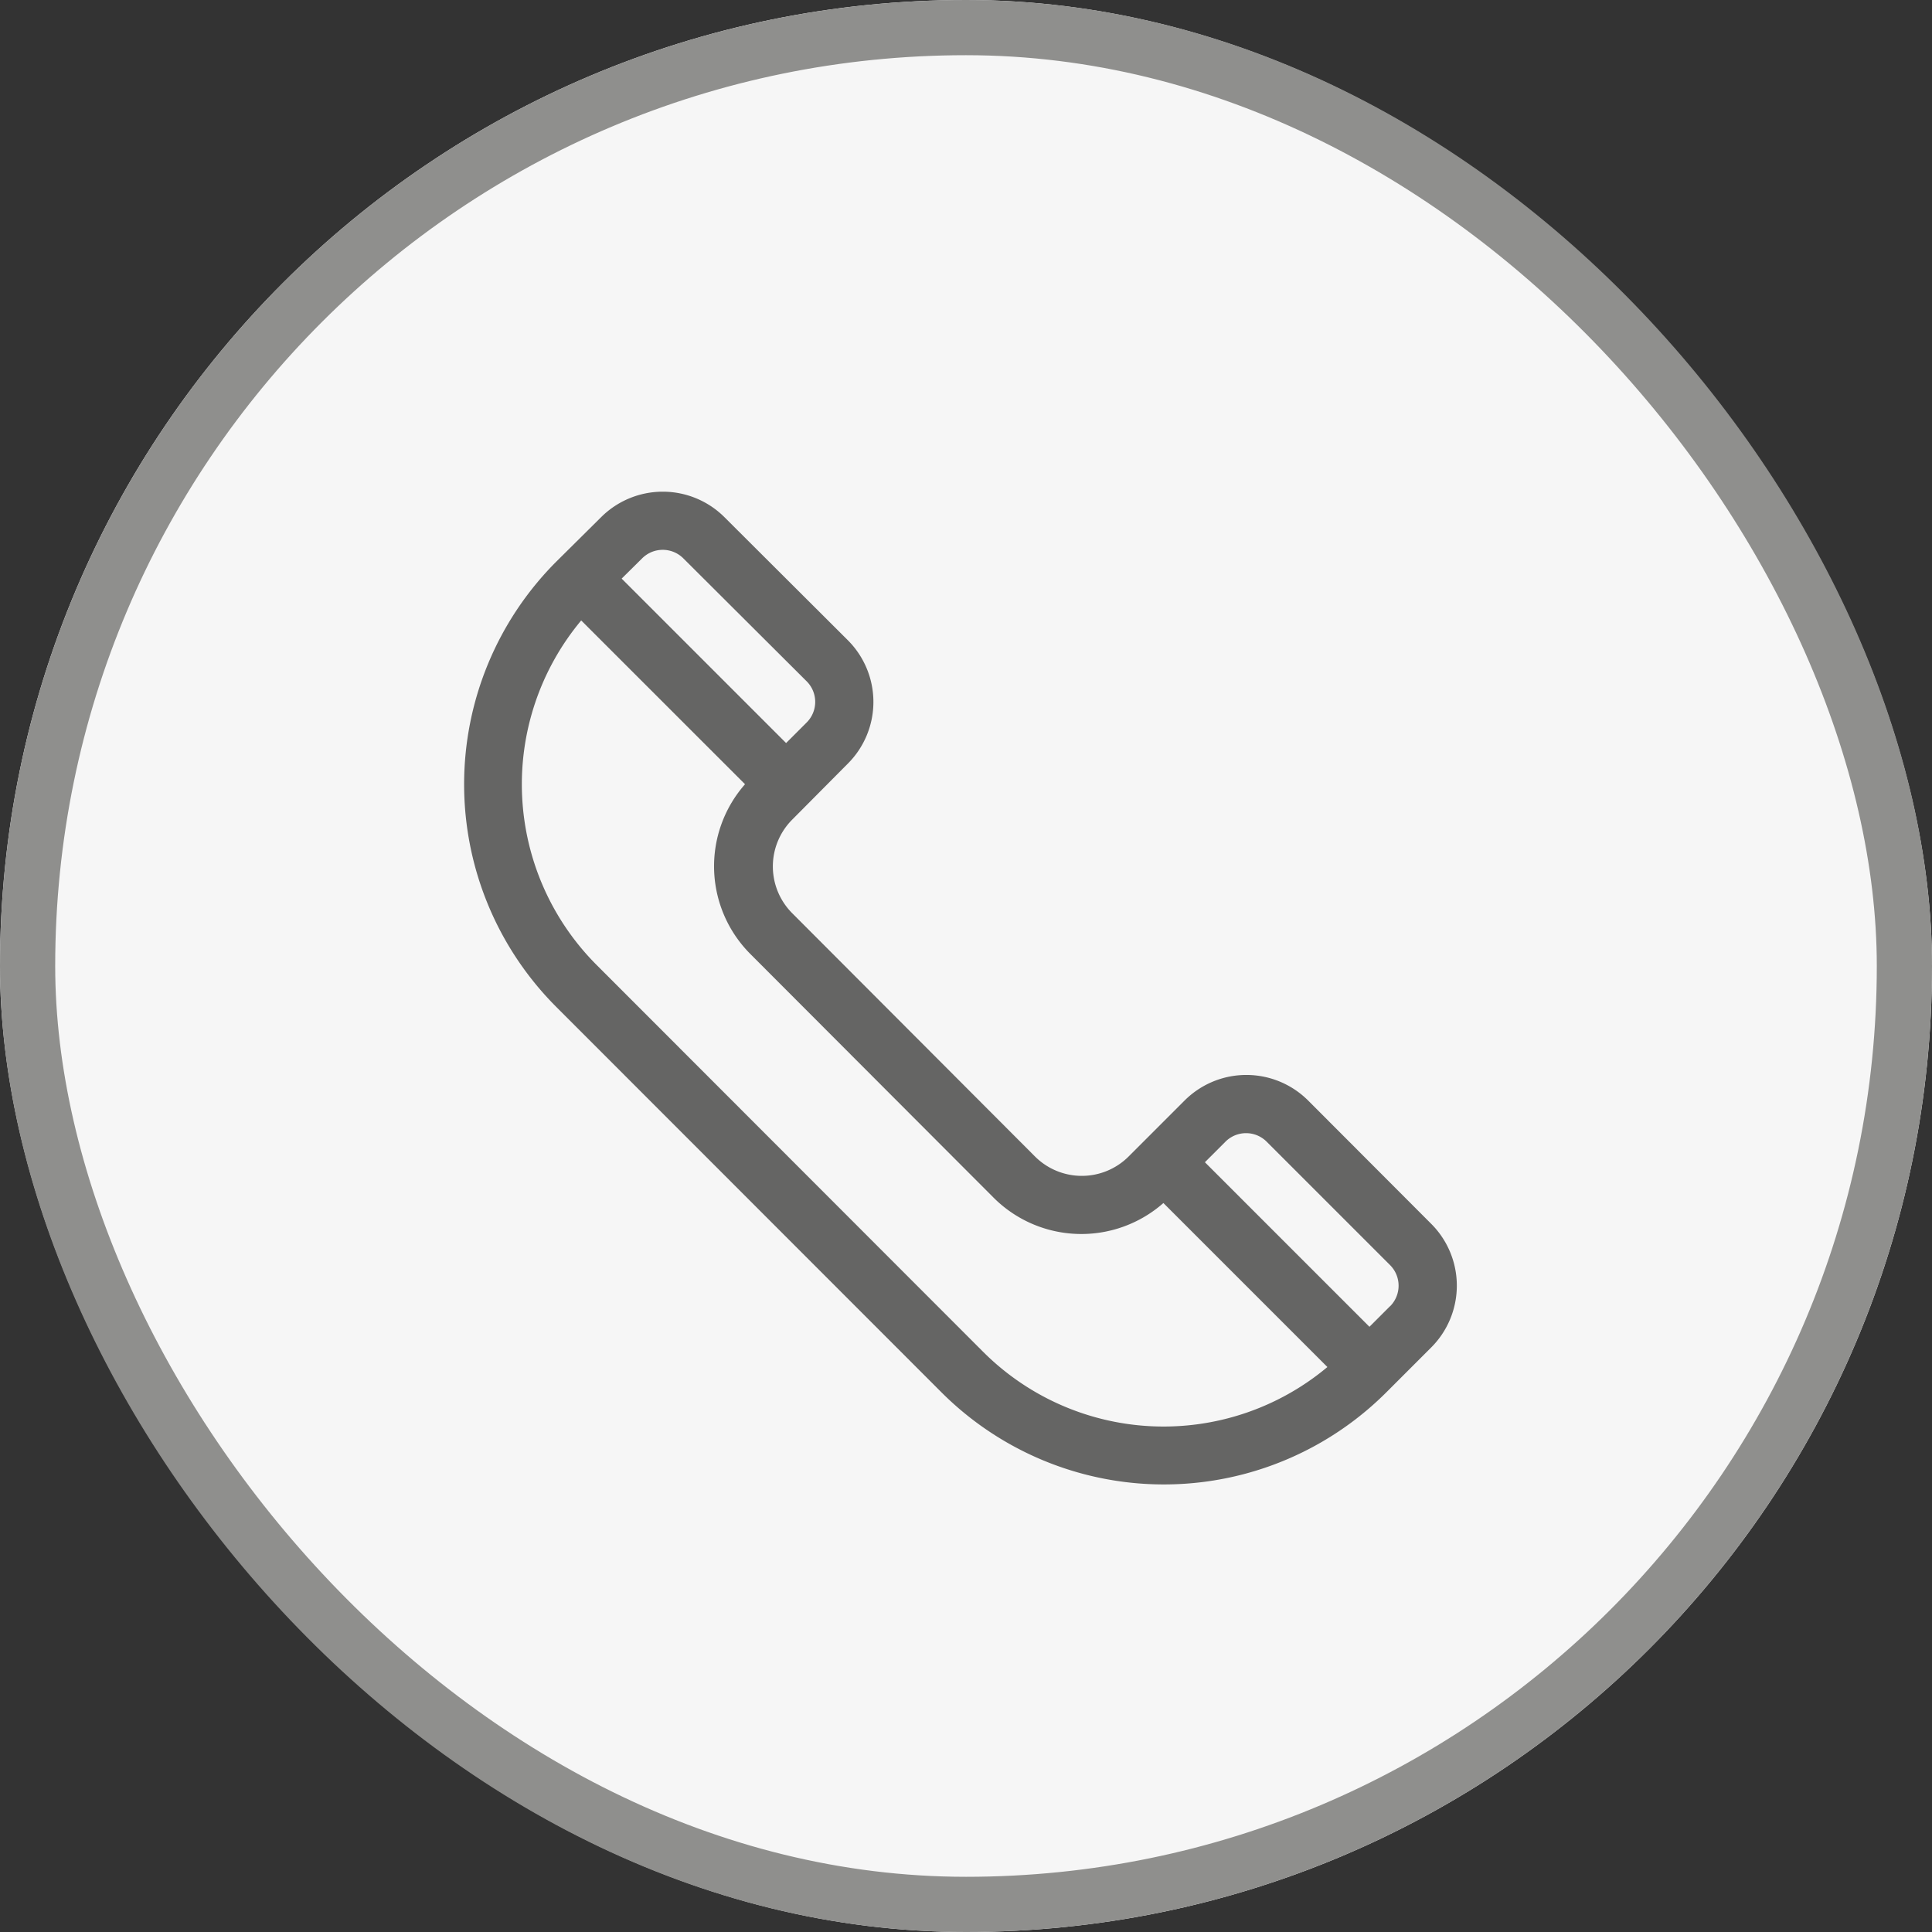
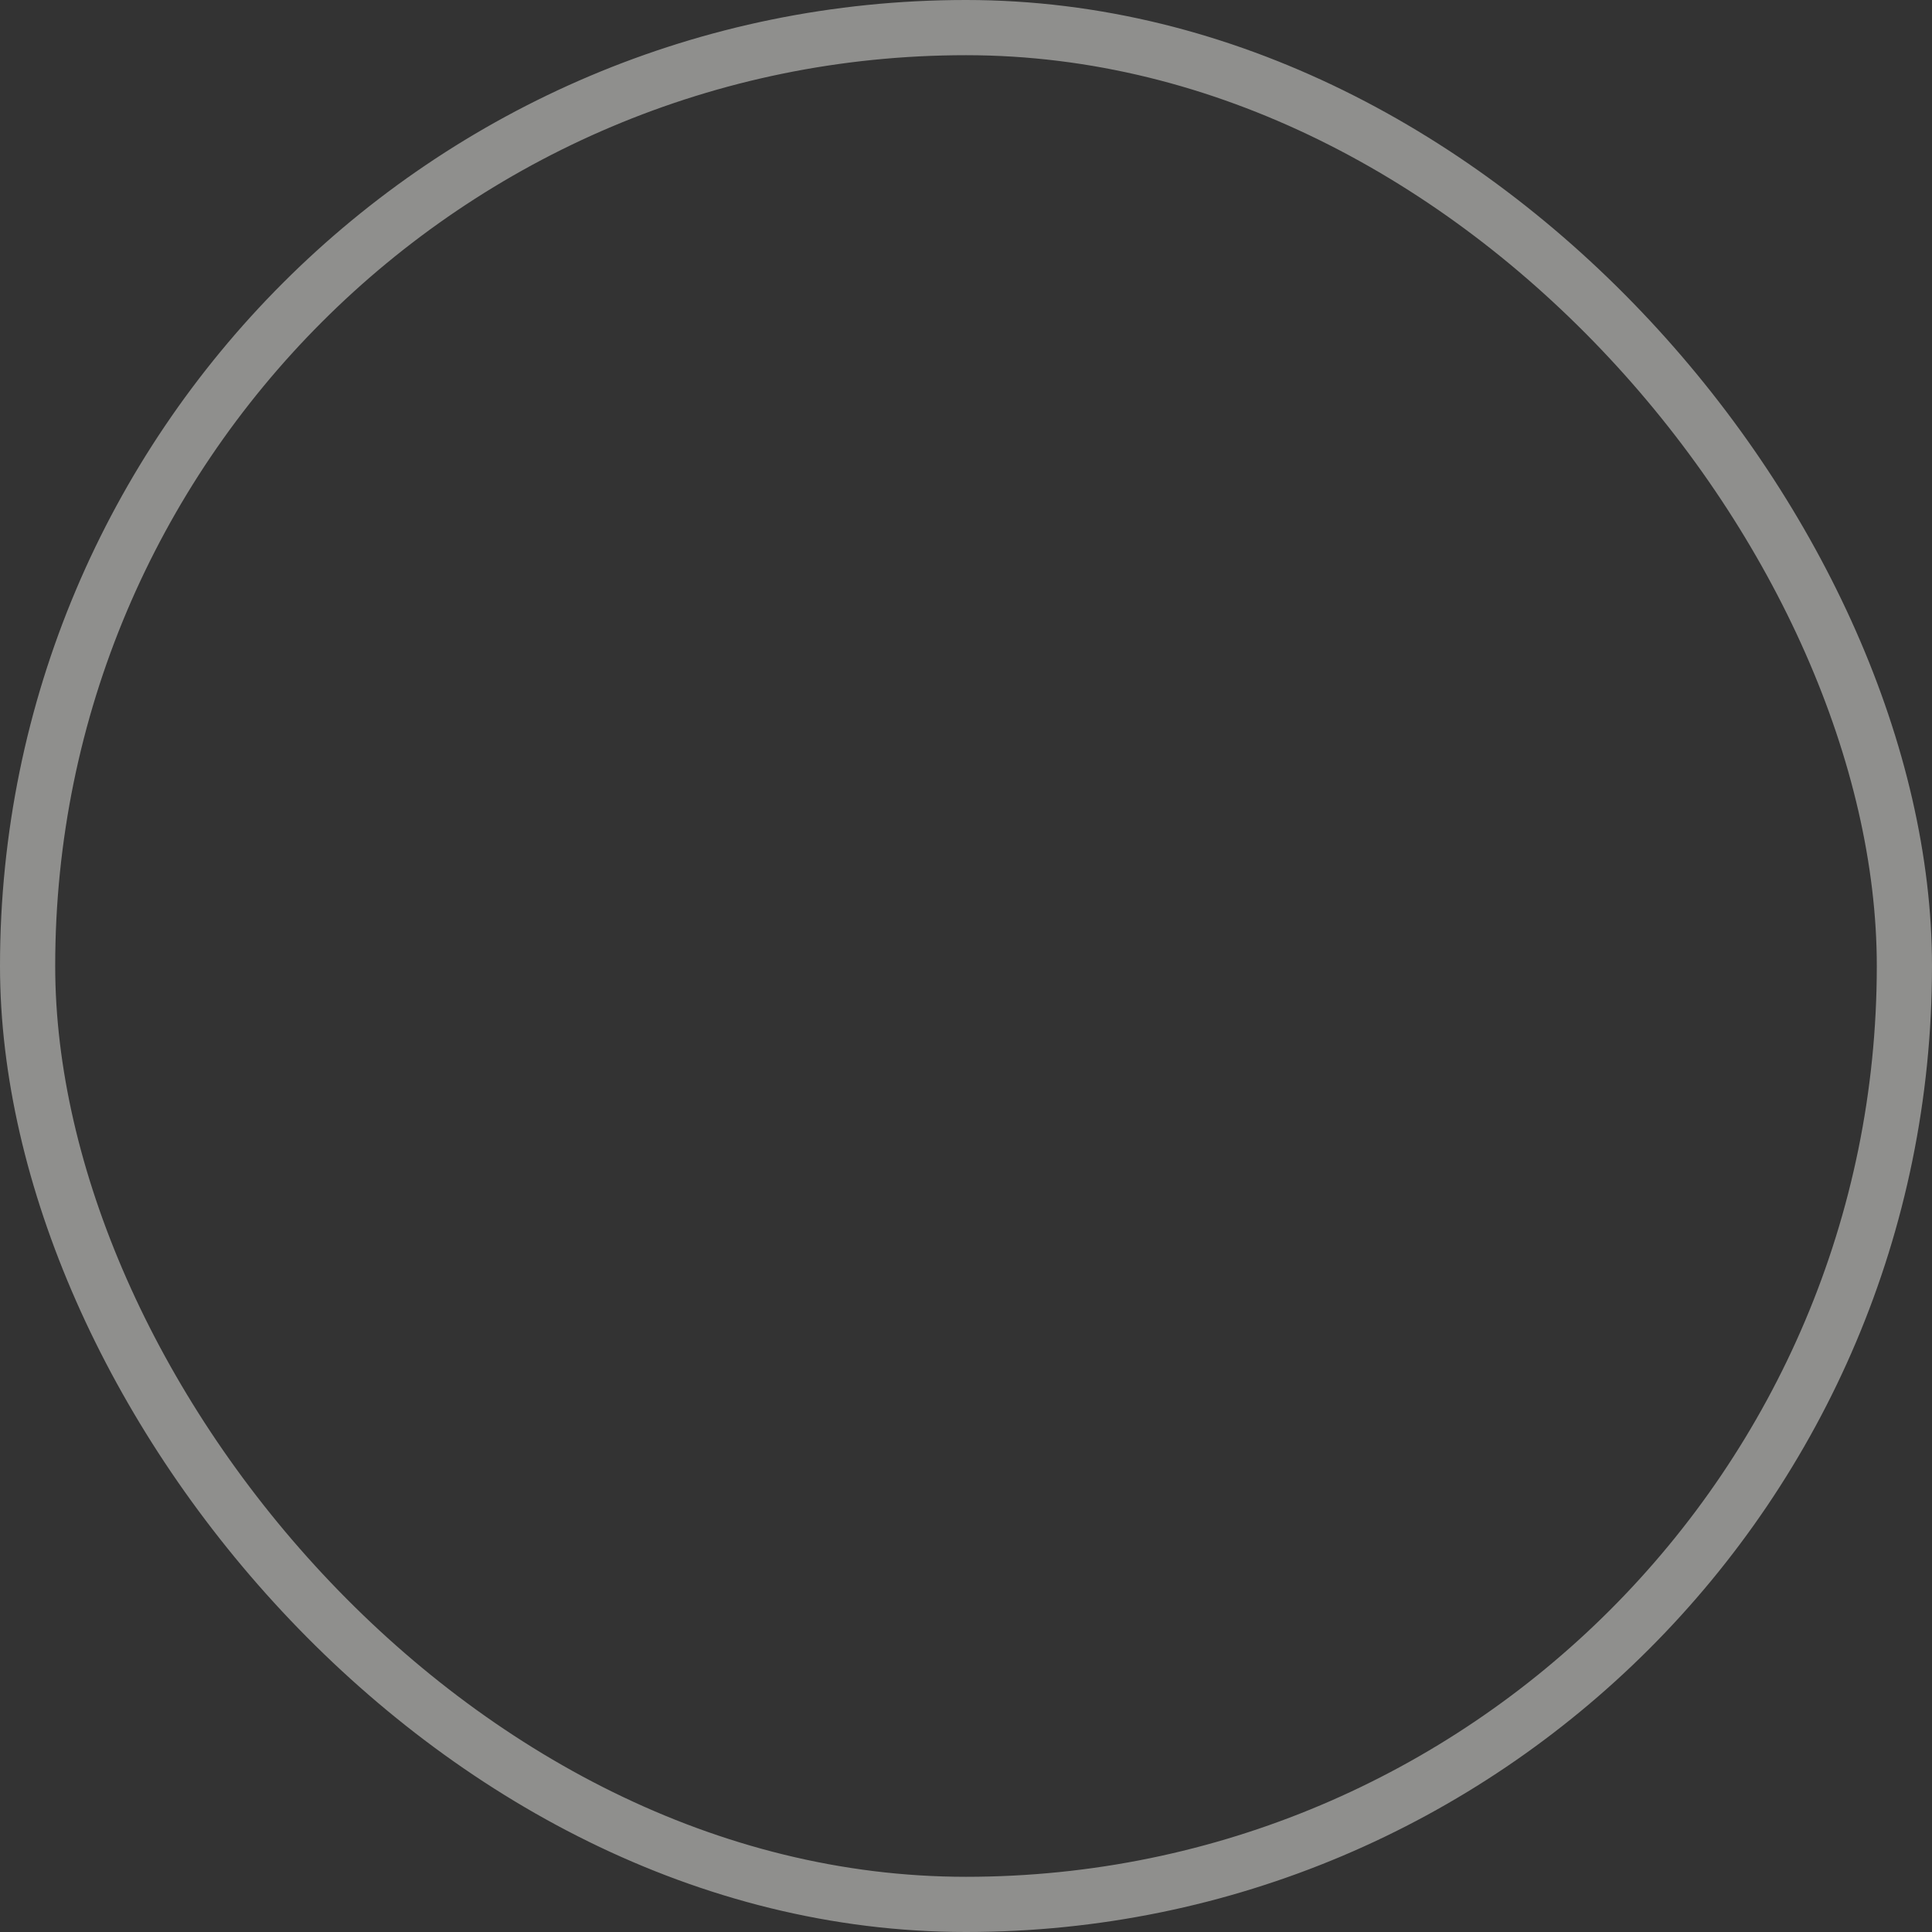
<svg xmlns="http://www.w3.org/2000/svg" viewBox="0 0 35 35">
  <rect x="0" y="0" width="35" height="35" fill="#333333" stroke="none" />
  <defs>
    <style>.a{fill:#f6f6f6;stroke:#8f8f8d;}.b{fill:#656564;}.c{stroke:none;}.d{fill:none;}</style>
  </defs>
  <g transform="translate(-1733 -1970)">
    <g class="a" transform="translate(1733 1970)">
-       <rect class="c" width="35" height="35" rx="17.5" />
      <rect class="d" x="0.5" y="0.5" width="34" height="34" rx="17" />
    </g>
-     <path class="b" d="M17.532,13.265,15.3,11.029a1.583,1.583,0,0,0-2.236,0l-1.016,1.016a1.2,1.2,0,0,1-1.694,0l-4.4-4.409a1.2,1.2,0,0,1,0-1.694L6.962,4.927a1.58,1.58,0,0,0,0-2.236L4.727.462a1.582,1.582,0,0,0-2.234,0l-.815.808a5.707,5.707,0,0,0,0,8.062l6.979,6.983a5.7,5.7,0,0,0,8.062,0l.813-.813A1.583,1.583,0,0,0,17.532,13.265ZM3.236,1.208a.528.528,0,0,1,.746,0L6.217,3.436a.527.527,0,0,1,0,.745l-.373.373L2.865,1.575ZM9.4,15.569,2.423,8.586a4.633,4.633,0,0,1-.291-6.253L5.1,5.3a2.249,2.249,0,0,0,.1,3.079l4.4,4.408h0a2.249,2.249,0,0,0,3.079.1l2.971,2.971A4.624,4.624,0,0,1,9.4,15.569Zm7.385-.813-.373.373-2.981-2.981.373-.373a.528.528,0,0,1,.745,0l2.236,2.236A.528.528,0,0,1,16.787,14.756Z" transform="translate(1741.397 1978.907)" />
  </g>
</svg>